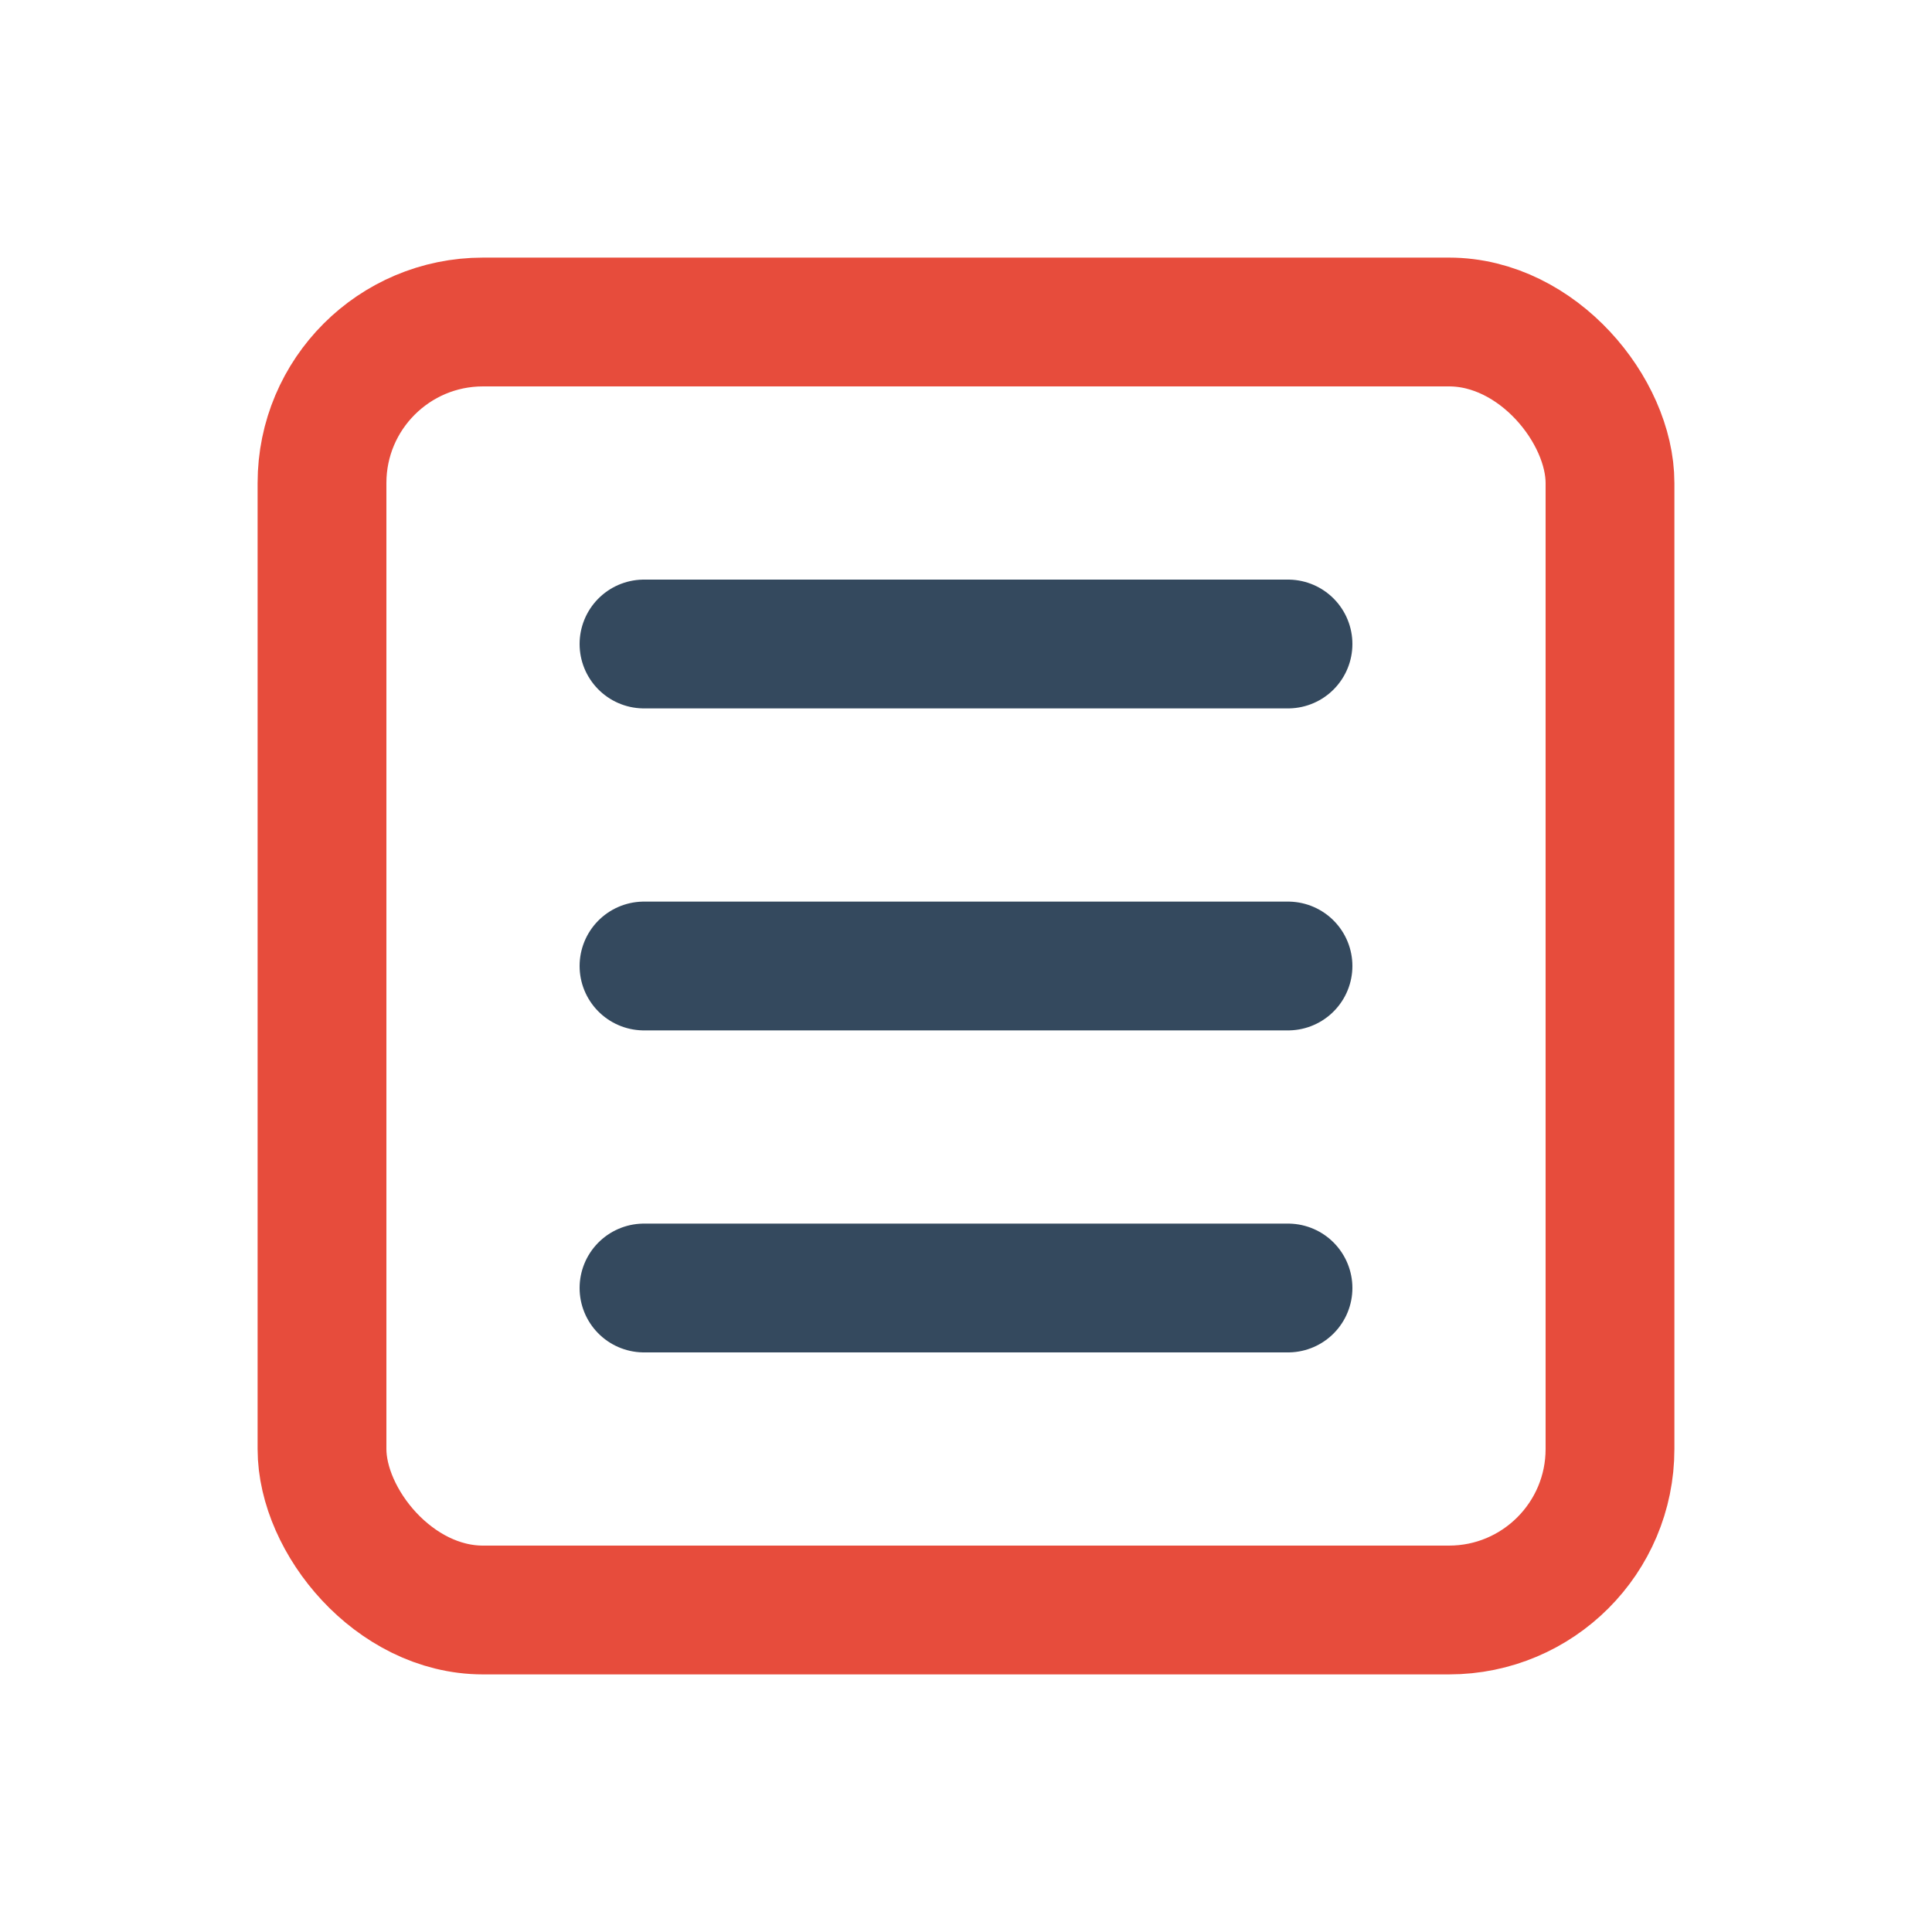
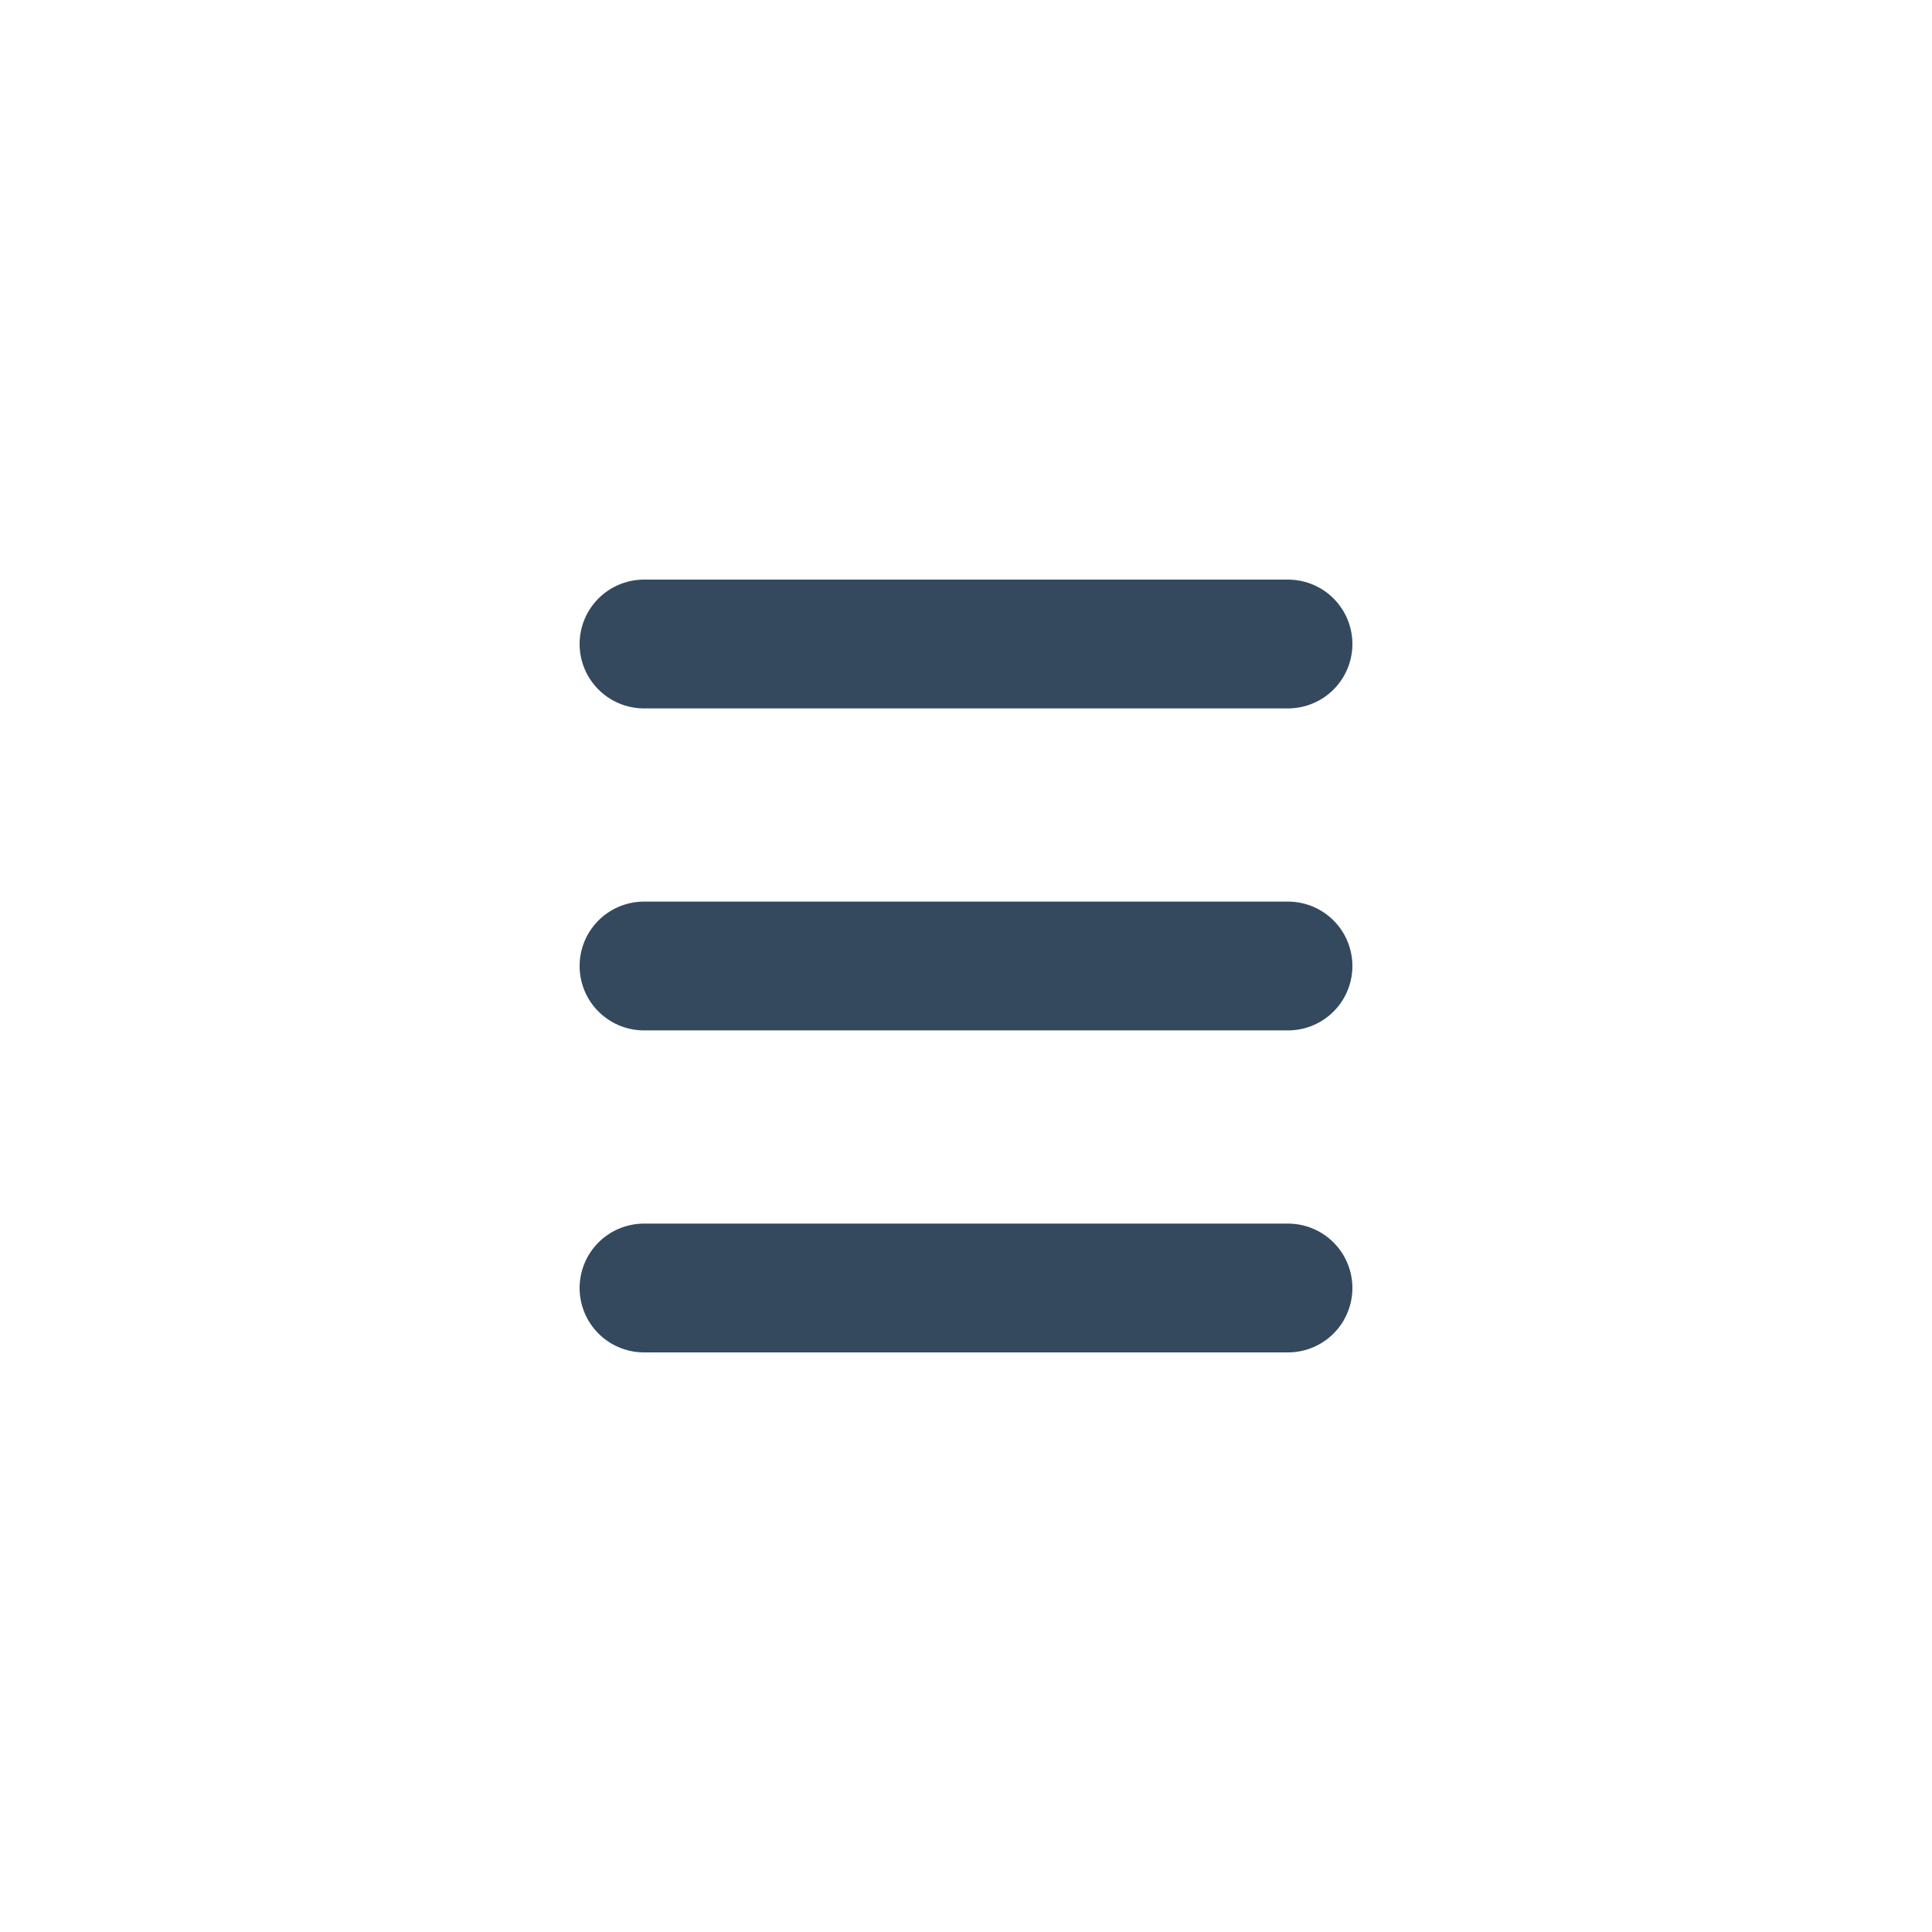
<svg xmlns="http://www.w3.org/2000/svg" width="60" height="60" viewBox="0 0 60 60" fill="none">
-   <rect x="10" y="10" width="40" height="40" rx="5" stroke="#e74c3c" stroke-width="4" fill="none" />
  <path d="M20 20L40 20" stroke="#34495e" stroke-width="4" stroke-linecap="round" />
  <path d="M20 30L40 30" stroke="#34495e" stroke-width="4" stroke-linecap="round" />
  <path d="M20 40L40 40" stroke="#34495e" stroke-width="4" stroke-linecap="round" />
</svg>